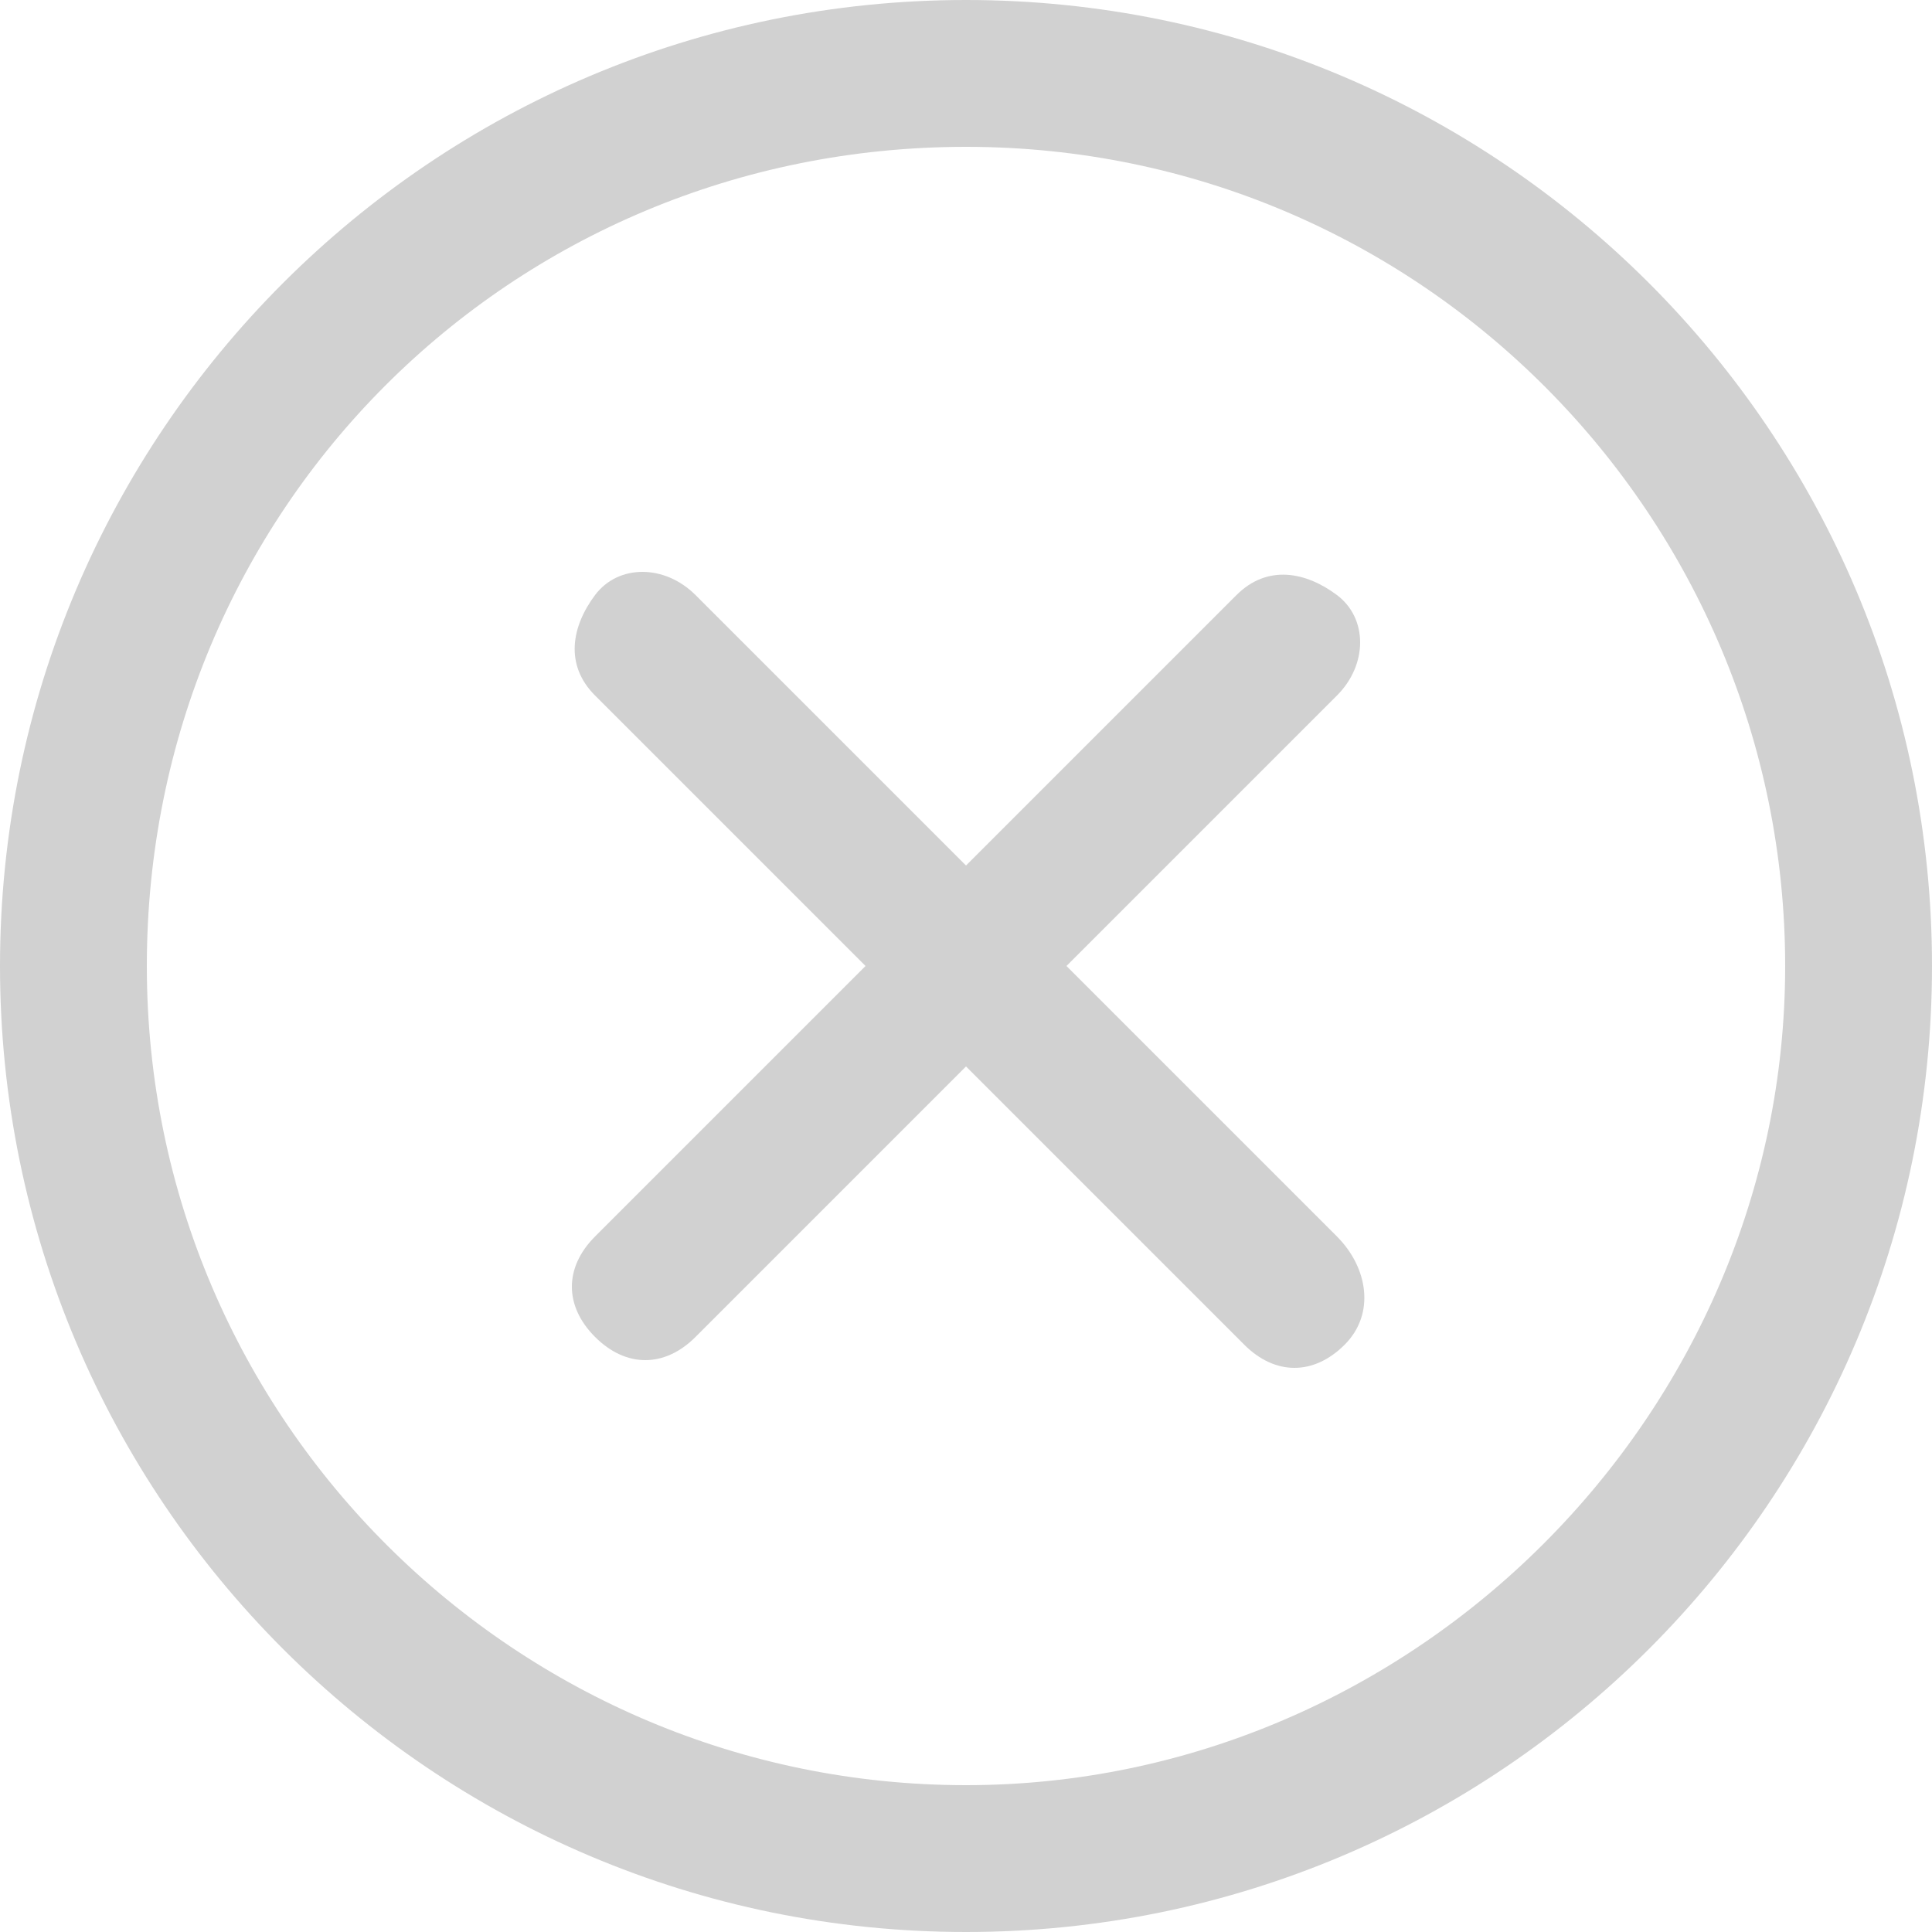
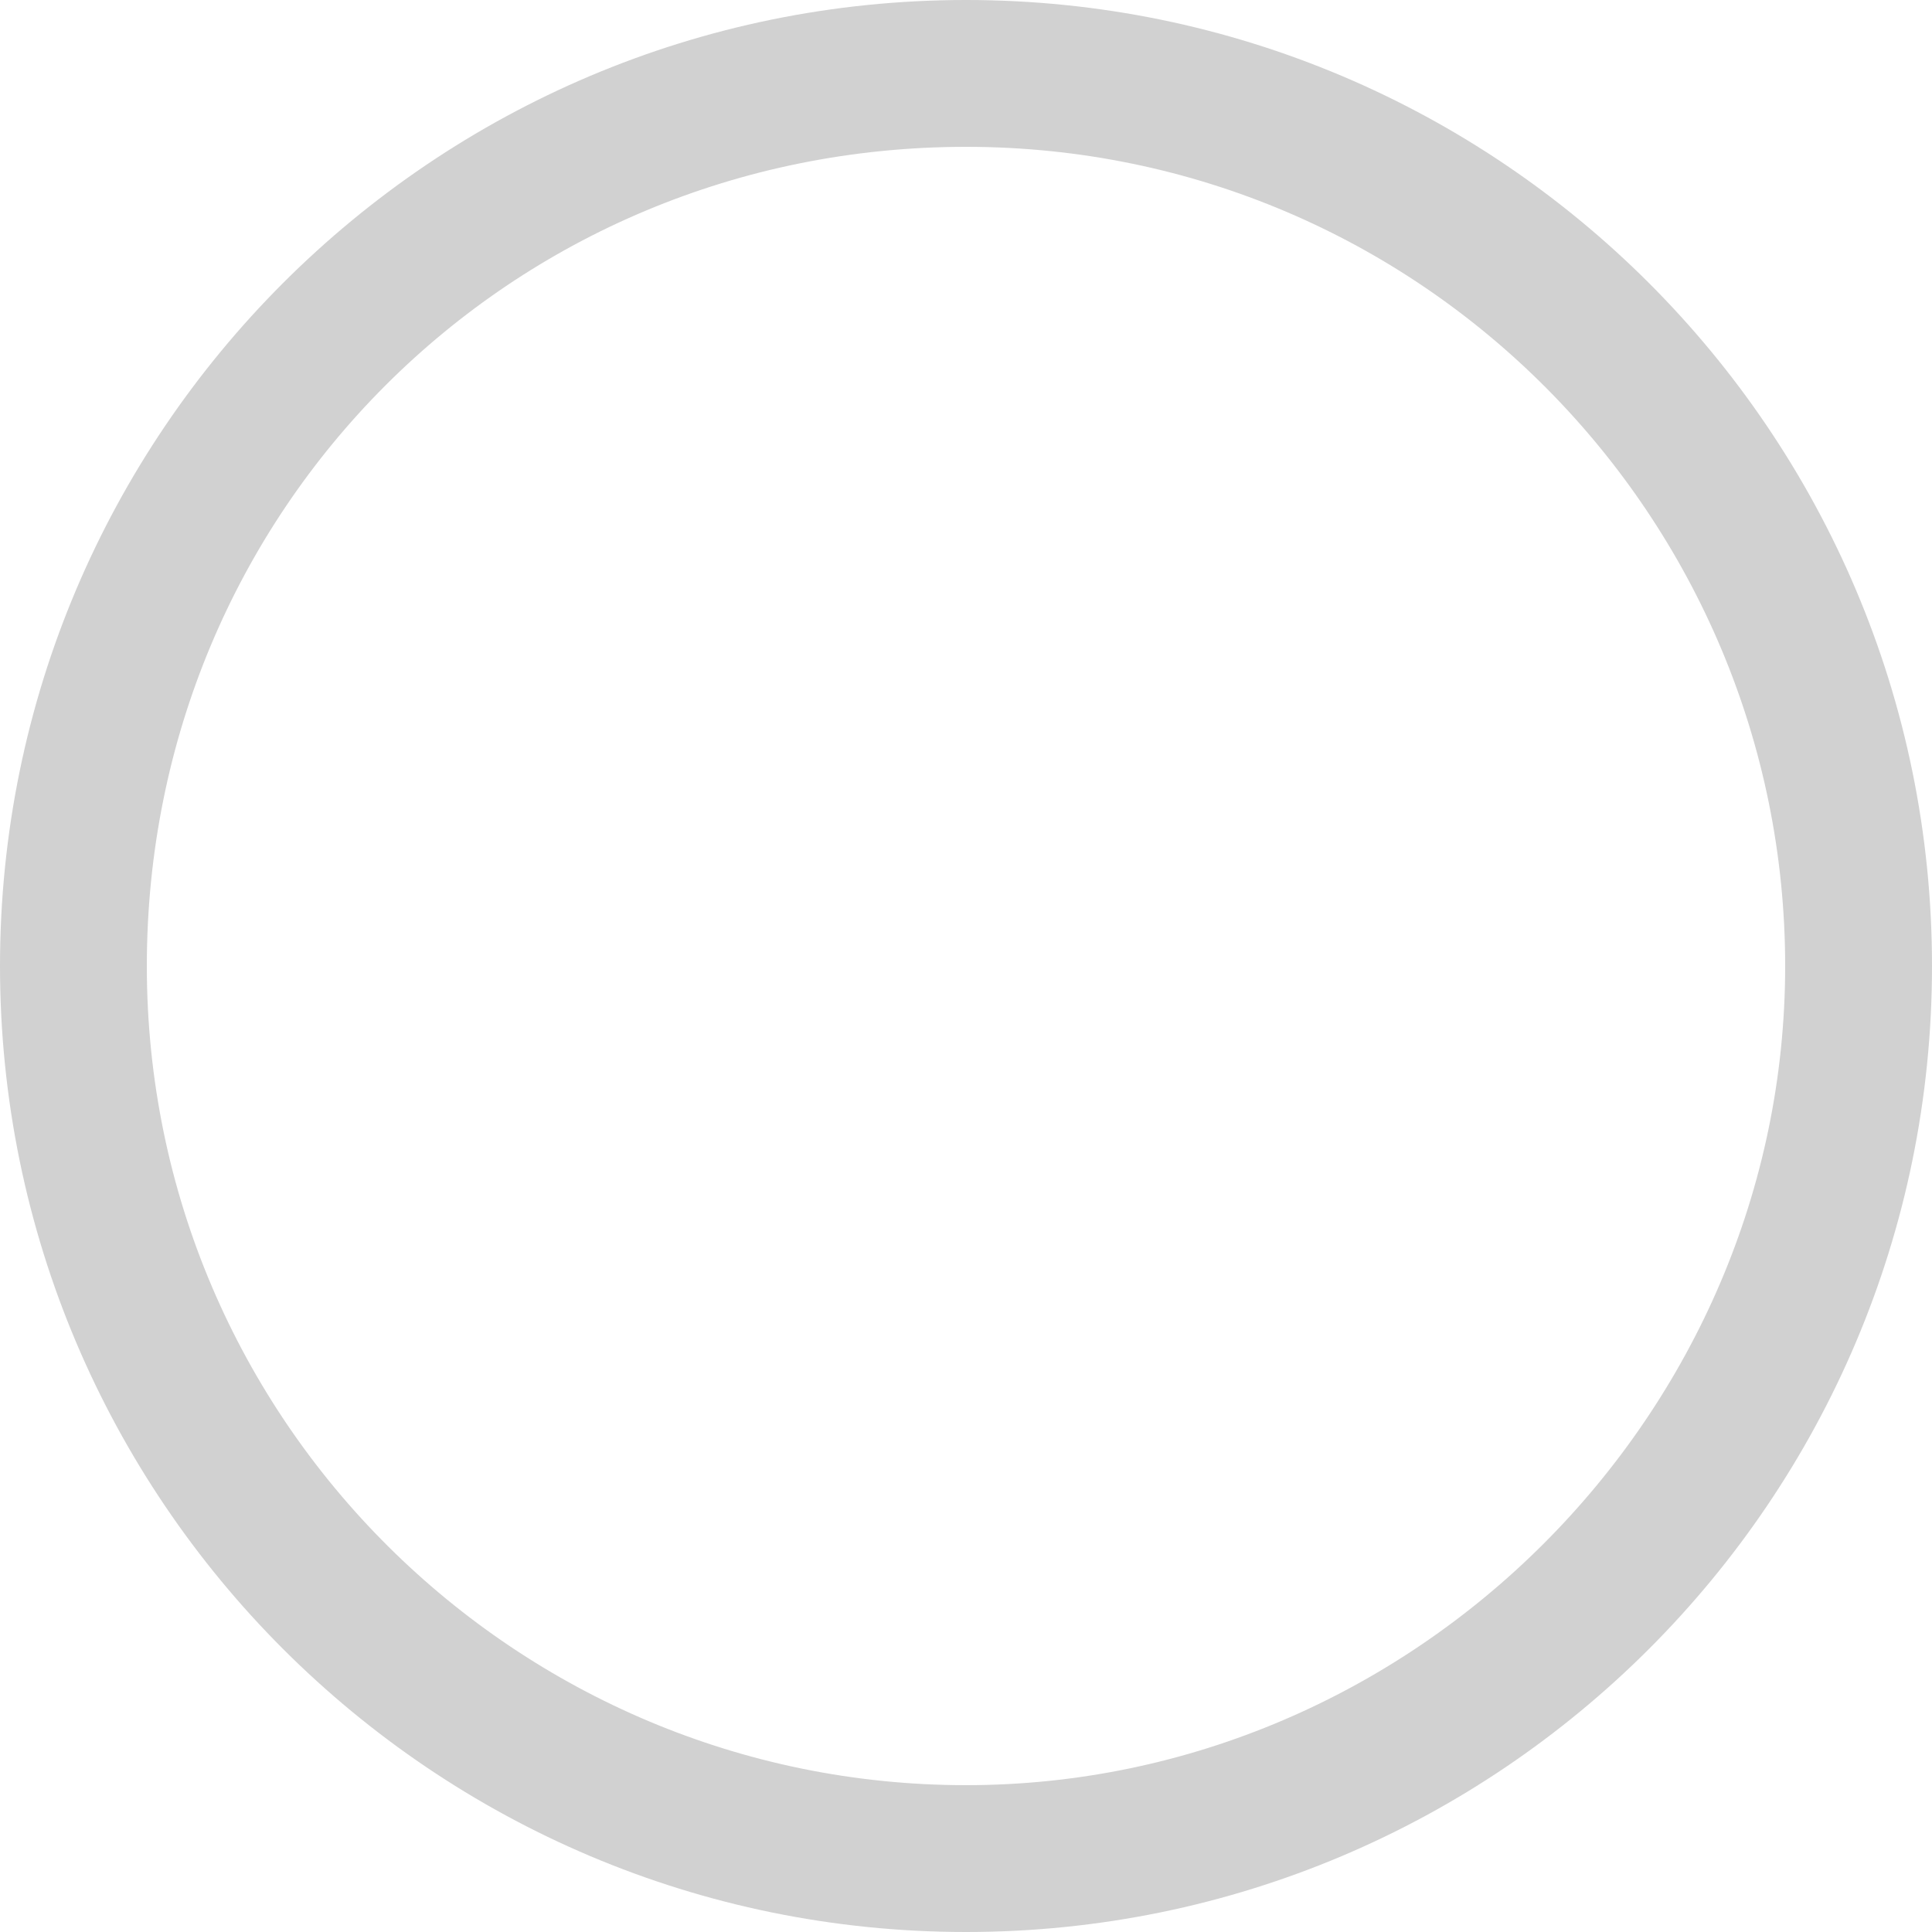
<svg xmlns="http://www.w3.org/2000/svg" version="1.1" id="Layer_1" x="0px" y="0px" viewBox="0 0 25 25" style="enable-background:new 0 0 25 25;" xml:space="preserve">
  <style type="text/css">
	.st0{fill:#D1D1D1;}
</style>
  <path class="st0" d="M12.5,25C5.6,25,0,19.4,0,12.5S5.6,0,12.5,0S25,5.6,25,12.5S19.4,25,12.5,25z M12.5,1.9  C6.6,1.9,1.9,6.6,1.9,12.5s4.8,10.6,10.6,10.6s10.6-4.8,10.6-10.6S18.4,1.9,12.5,1.9z" />
  <g>
-     <path class="st0" d="M17.3,16L9,7.7c-0.4-0.4-1-0.4-1.3,0S7.3,8.6,7.7,9l8.4,8.4c0.4,0.4,0.9,0.4,1.3,0S17.7,16.4,17.3,16z" />
-     <path class="st0" d="M9,17.3L17.3,9c0.4-0.4,0.4-1,0-1.3s-0.9-0.4-1.3,0L7.7,16c-0.4,0.4-0.4,0.9,0,1.3S8.6,17.7,9,17.3z" />
-   </g>
+     </g>
</svg>